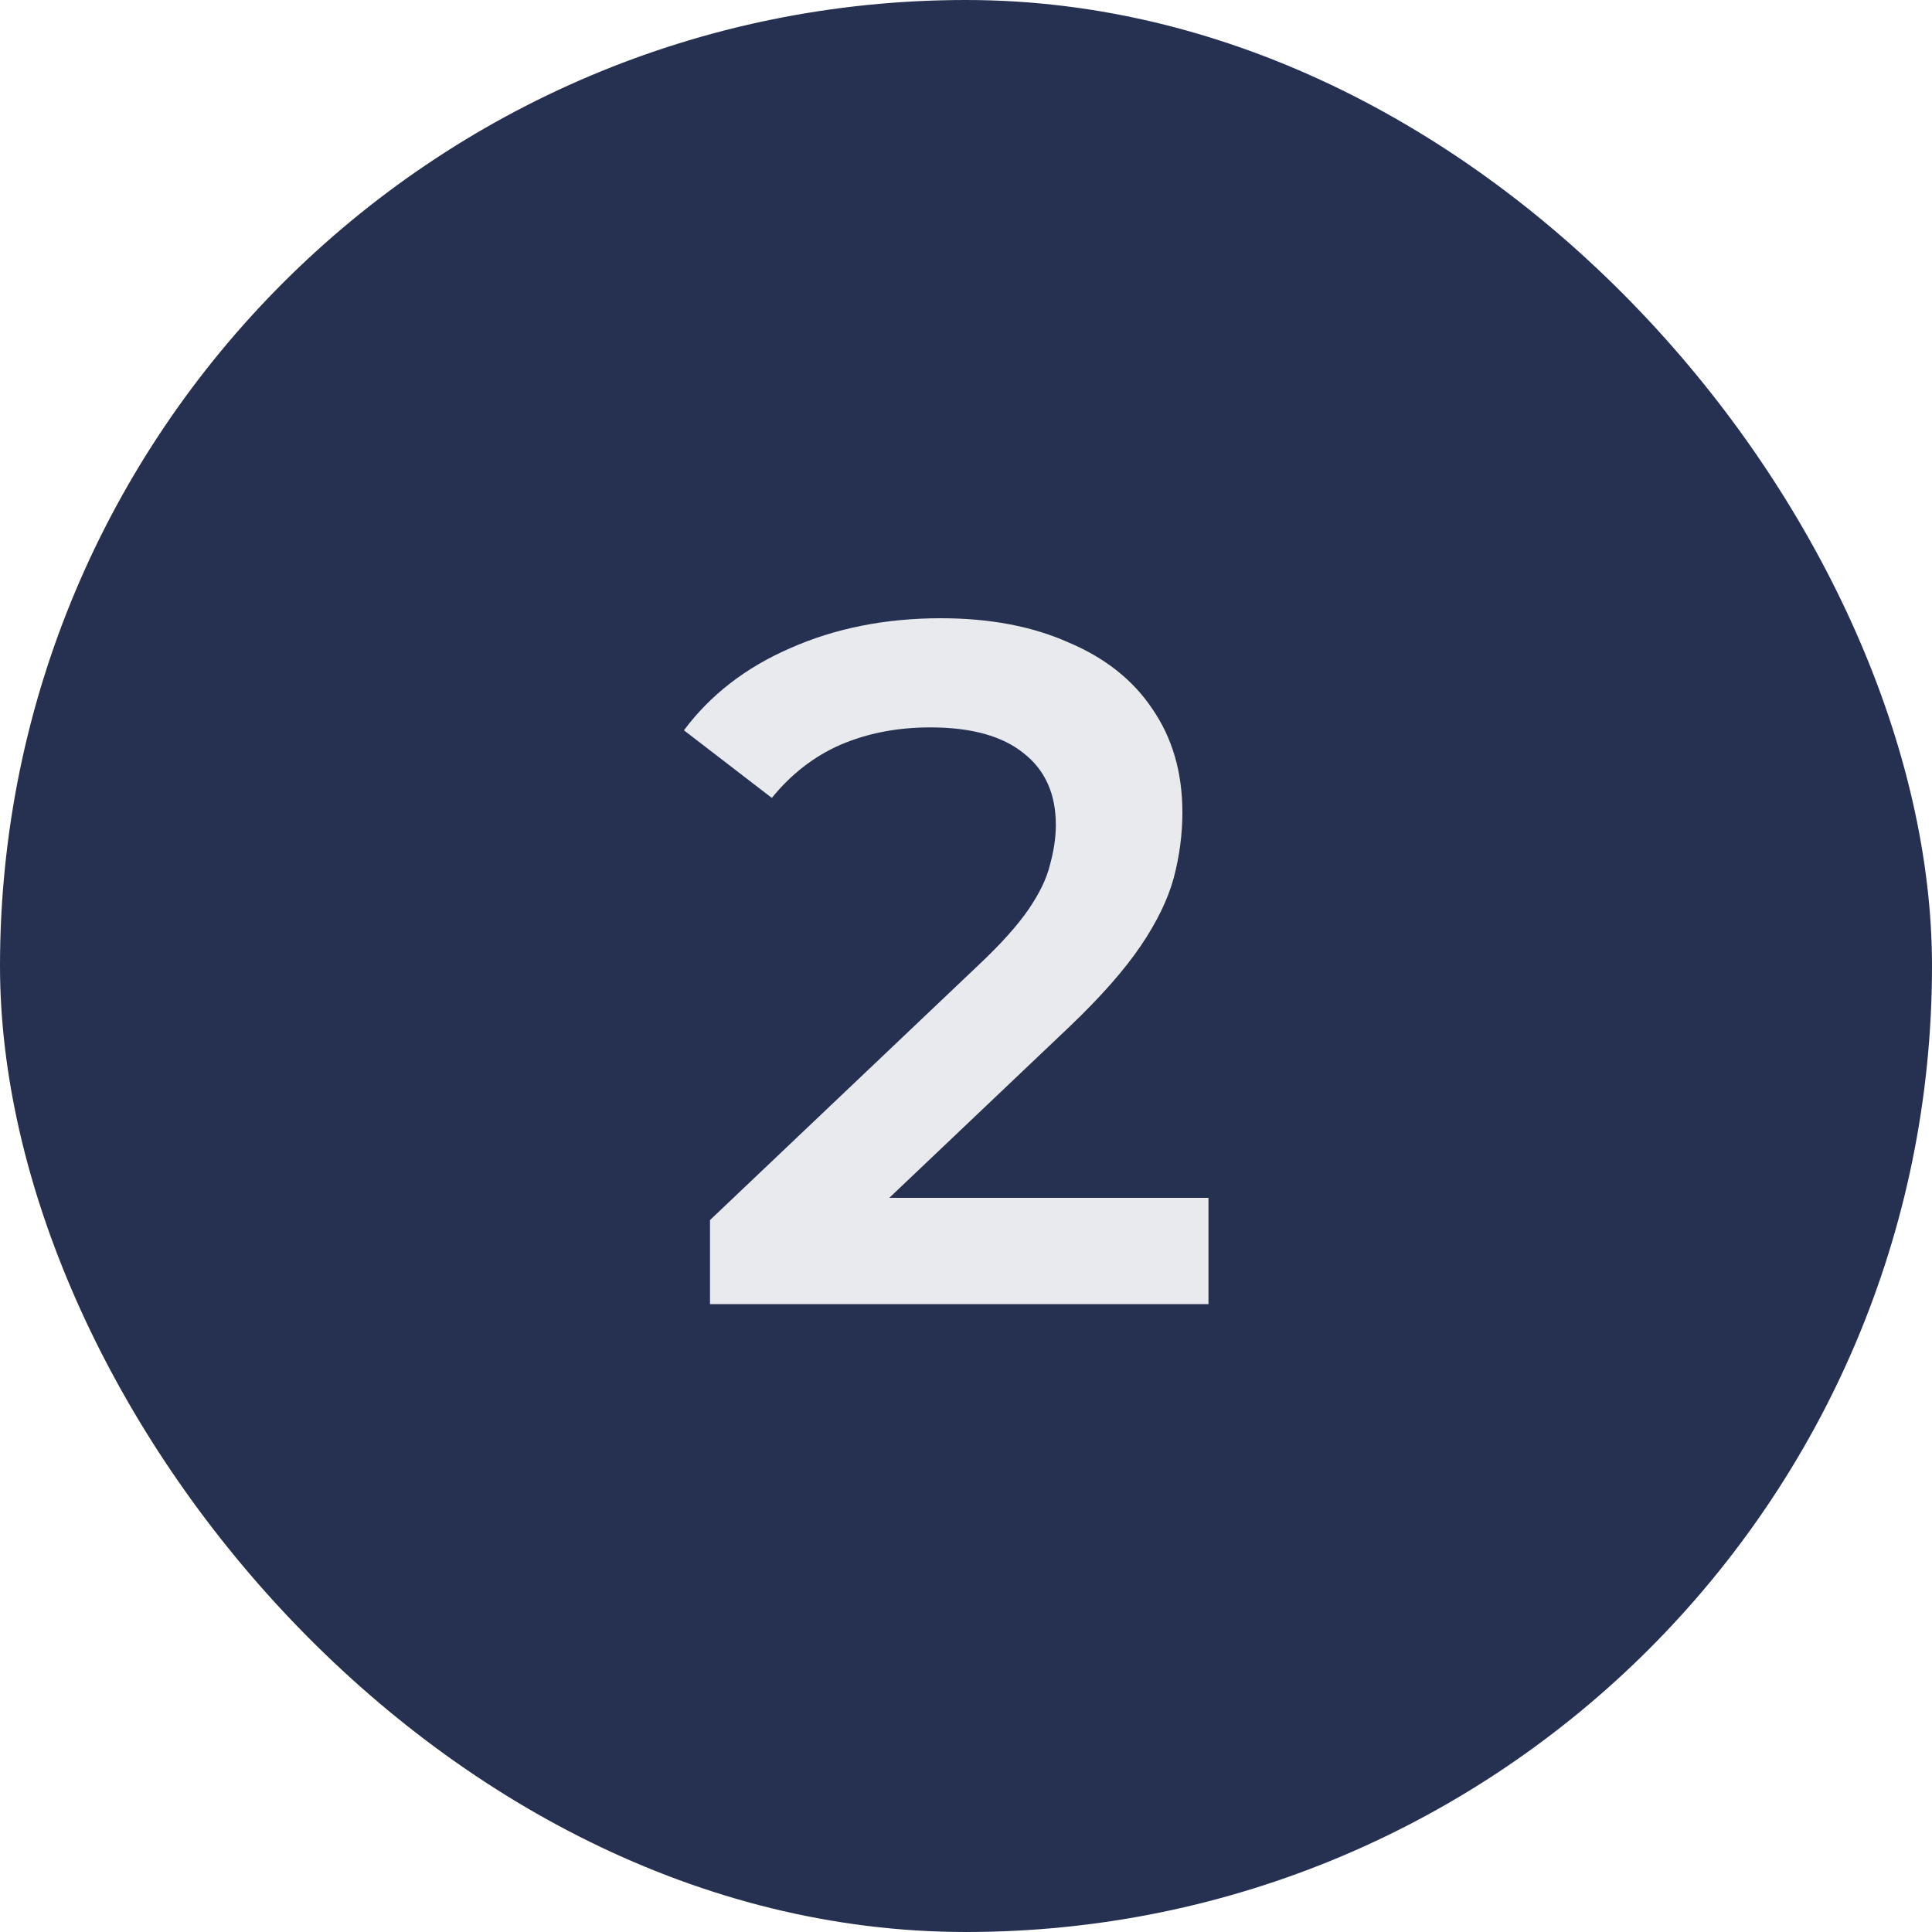
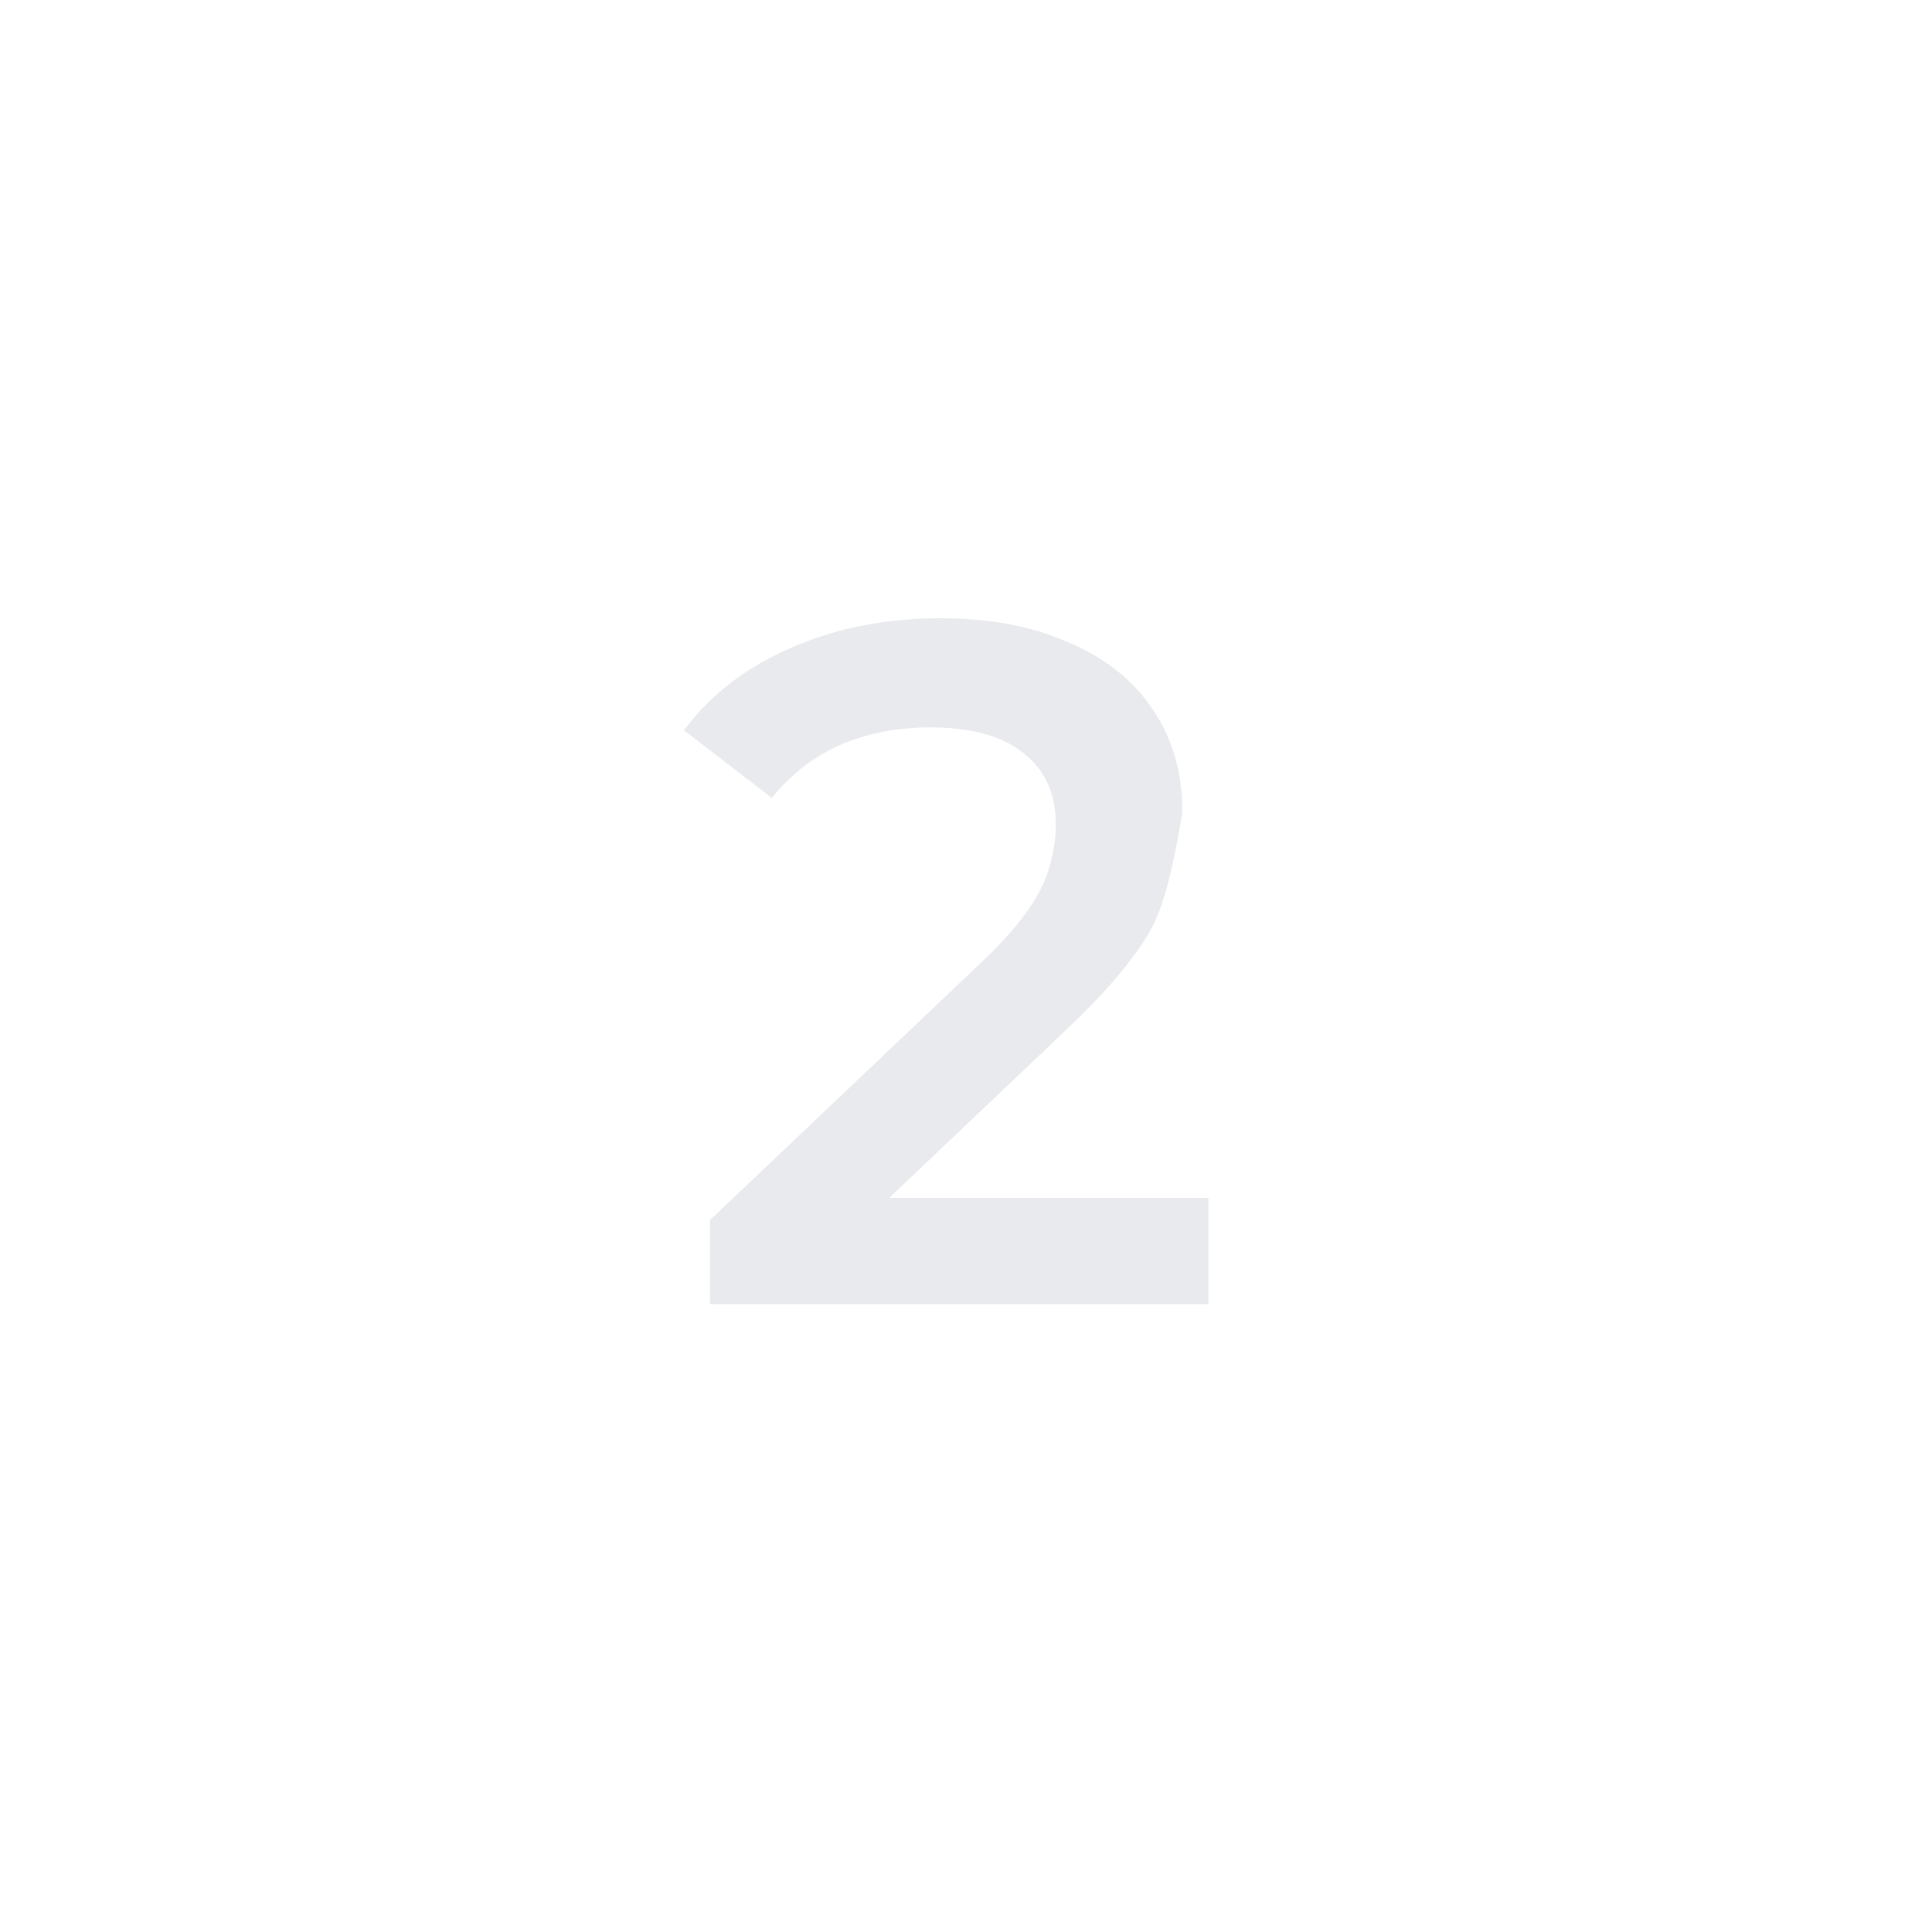
<svg xmlns="http://www.w3.org/2000/svg" width="40" height="40" viewBox="0 0 40 40" fill="none">
-   <rect width="40" height="40" rx="20" fill="#263151" />
-   <path d="M14.7 27V25.26L20.26 19.98C20.727 19.54 21.073 19.153 21.3 18.82C21.527 18.487 21.673 18.18 21.74 17.9C21.82 17.607 21.86 17.333 21.86 17.08C21.86 16.44 21.64 15.947 21.2 15.6C20.76 15.24 20.113 15.06 19.26 15.06C18.58 15.06 17.96 15.18 17.4 15.42C16.853 15.66 16.38 16.027 15.98 16.52L14.16 15.12C14.707 14.387 15.44 13.82 16.36 13.42C17.293 13.007 18.333 12.8 19.48 12.8C20.493 12.8 21.373 12.967 22.12 13.3C22.88 13.62 23.46 14.08 23.86 14.68C24.273 15.28 24.48 15.993 24.48 16.82C24.48 17.273 24.42 17.727 24.3 18.18C24.18 18.62 23.953 19.087 23.62 19.58C23.287 20.073 22.8 20.627 22.16 21.24L17.38 25.78L16.84 24.8H25.02V27H14.7Z" fill="#E9EAED" />
+   <path d="M14.7 27V25.26L20.26 19.98C20.727 19.54 21.073 19.153 21.3 18.82C21.527 18.487 21.673 18.18 21.74 17.9C21.82 17.607 21.86 17.333 21.86 17.08C21.86 16.44 21.64 15.947 21.2 15.6C20.76 15.24 20.113 15.06 19.26 15.06C18.58 15.06 17.96 15.18 17.4 15.42C16.853 15.66 16.38 16.027 15.98 16.52L14.16 15.12C14.707 14.387 15.44 13.82 16.36 13.42C17.293 13.007 18.333 12.8 19.48 12.8C20.493 12.8 21.373 12.967 22.12 13.3C22.88 13.62 23.46 14.08 23.86 14.68C24.273 15.28 24.48 15.993 24.48 16.82C24.18 18.62 23.953 19.087 23.62 19.58C23.287 20.073 22.8 20.627 22.16 21.24L17.38 25.78L16.84 24.8H25.02V27H14.7Z" fill="#E9EAED" />
</svg>